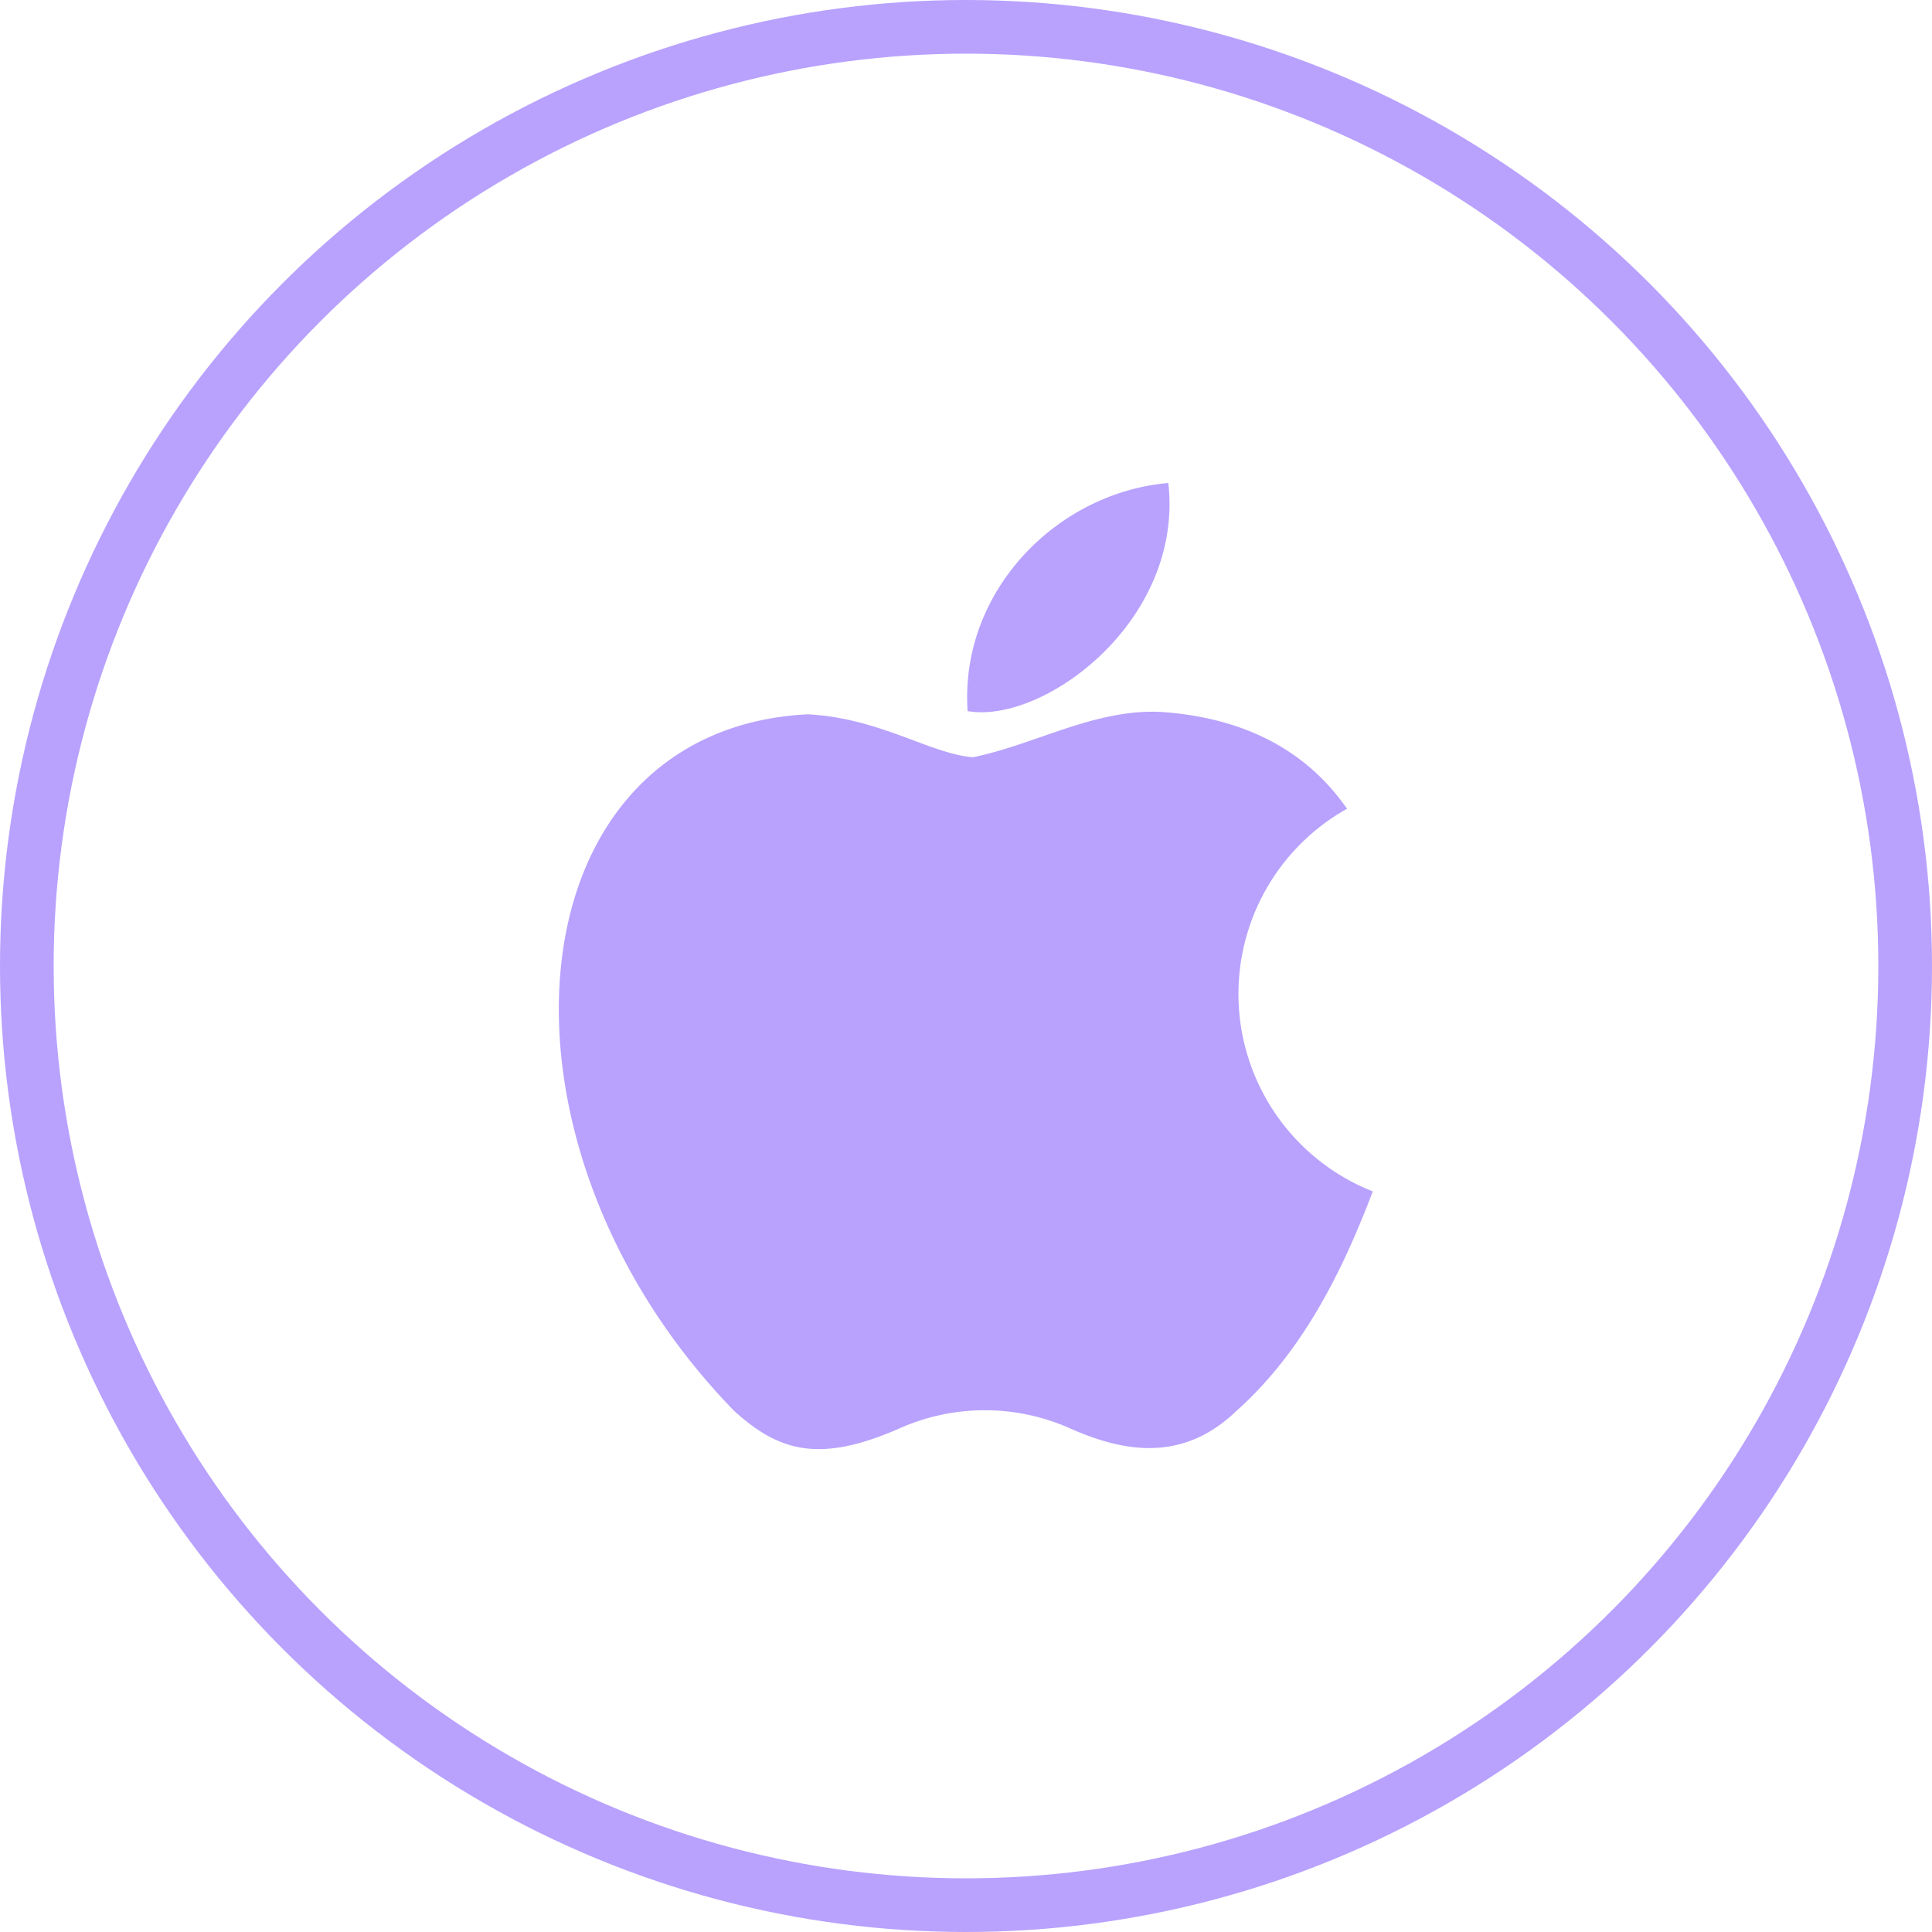
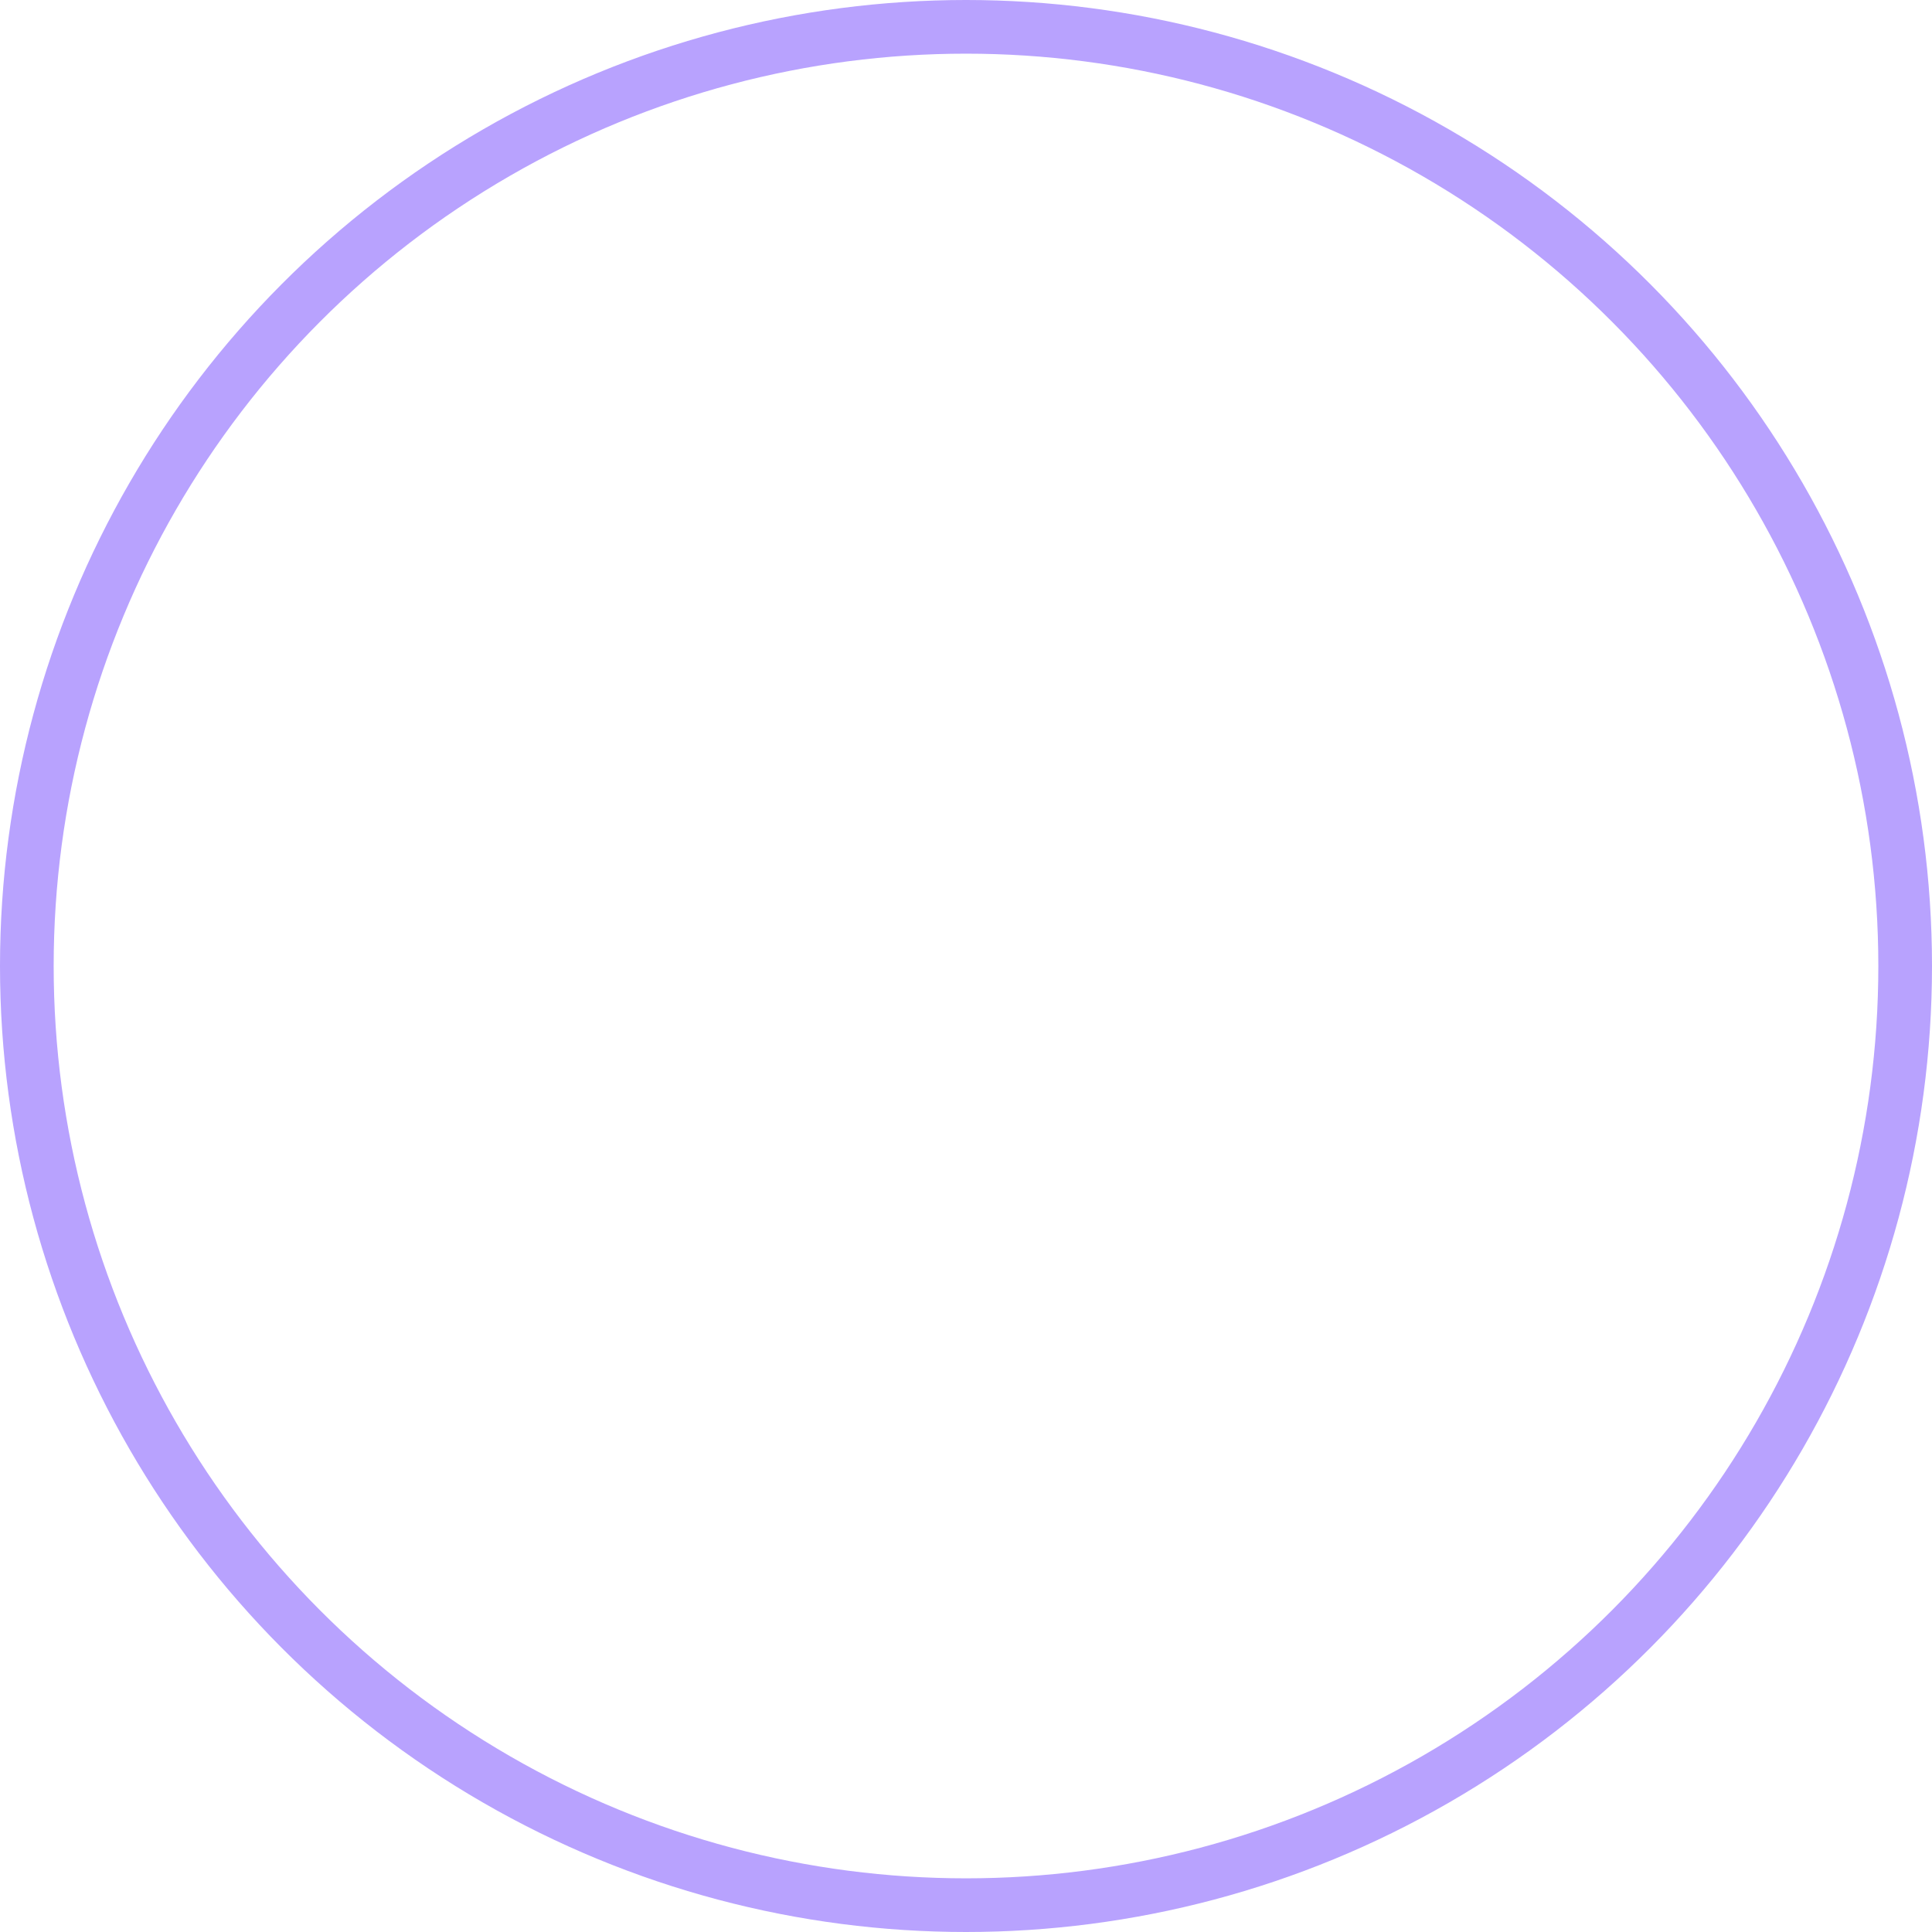
<svg xmlns="http://www.w3.org/2000/svg" width="72" height="72" fill="none" viewBox="0 0 72 72">
-   <path fill="#B8A2FE" d="M46.1 52.56c-1.96 1.9-4.1 1.6-6.16.7a7.8 7.8 0 0 0-6.48 0c-2.88 1.24-4.4.88-6.12-.7-9.76-10.06-8.32-25.38 2.76-25.94 2.7.14 4.58 1.48 6.16 1.6 2.36-.48 4.62-1.86 7.14-1.68 3.02.24 5.3 1.44 6.8 3.6a7.91 7.91 0 0 0 .96 14.26c-1.14 3-2.62 5.98-5.08 8.18l.02-.02ZM36.06 26.5c-.3-4.46 3.32-8.14 7.48-8.5.58 5.16-4.68 9-7.48 8.5Z" />
  <circle cx="36" cy="36" r="35" stroke="#B8A2FE" stroke-width="2" />
</svg>